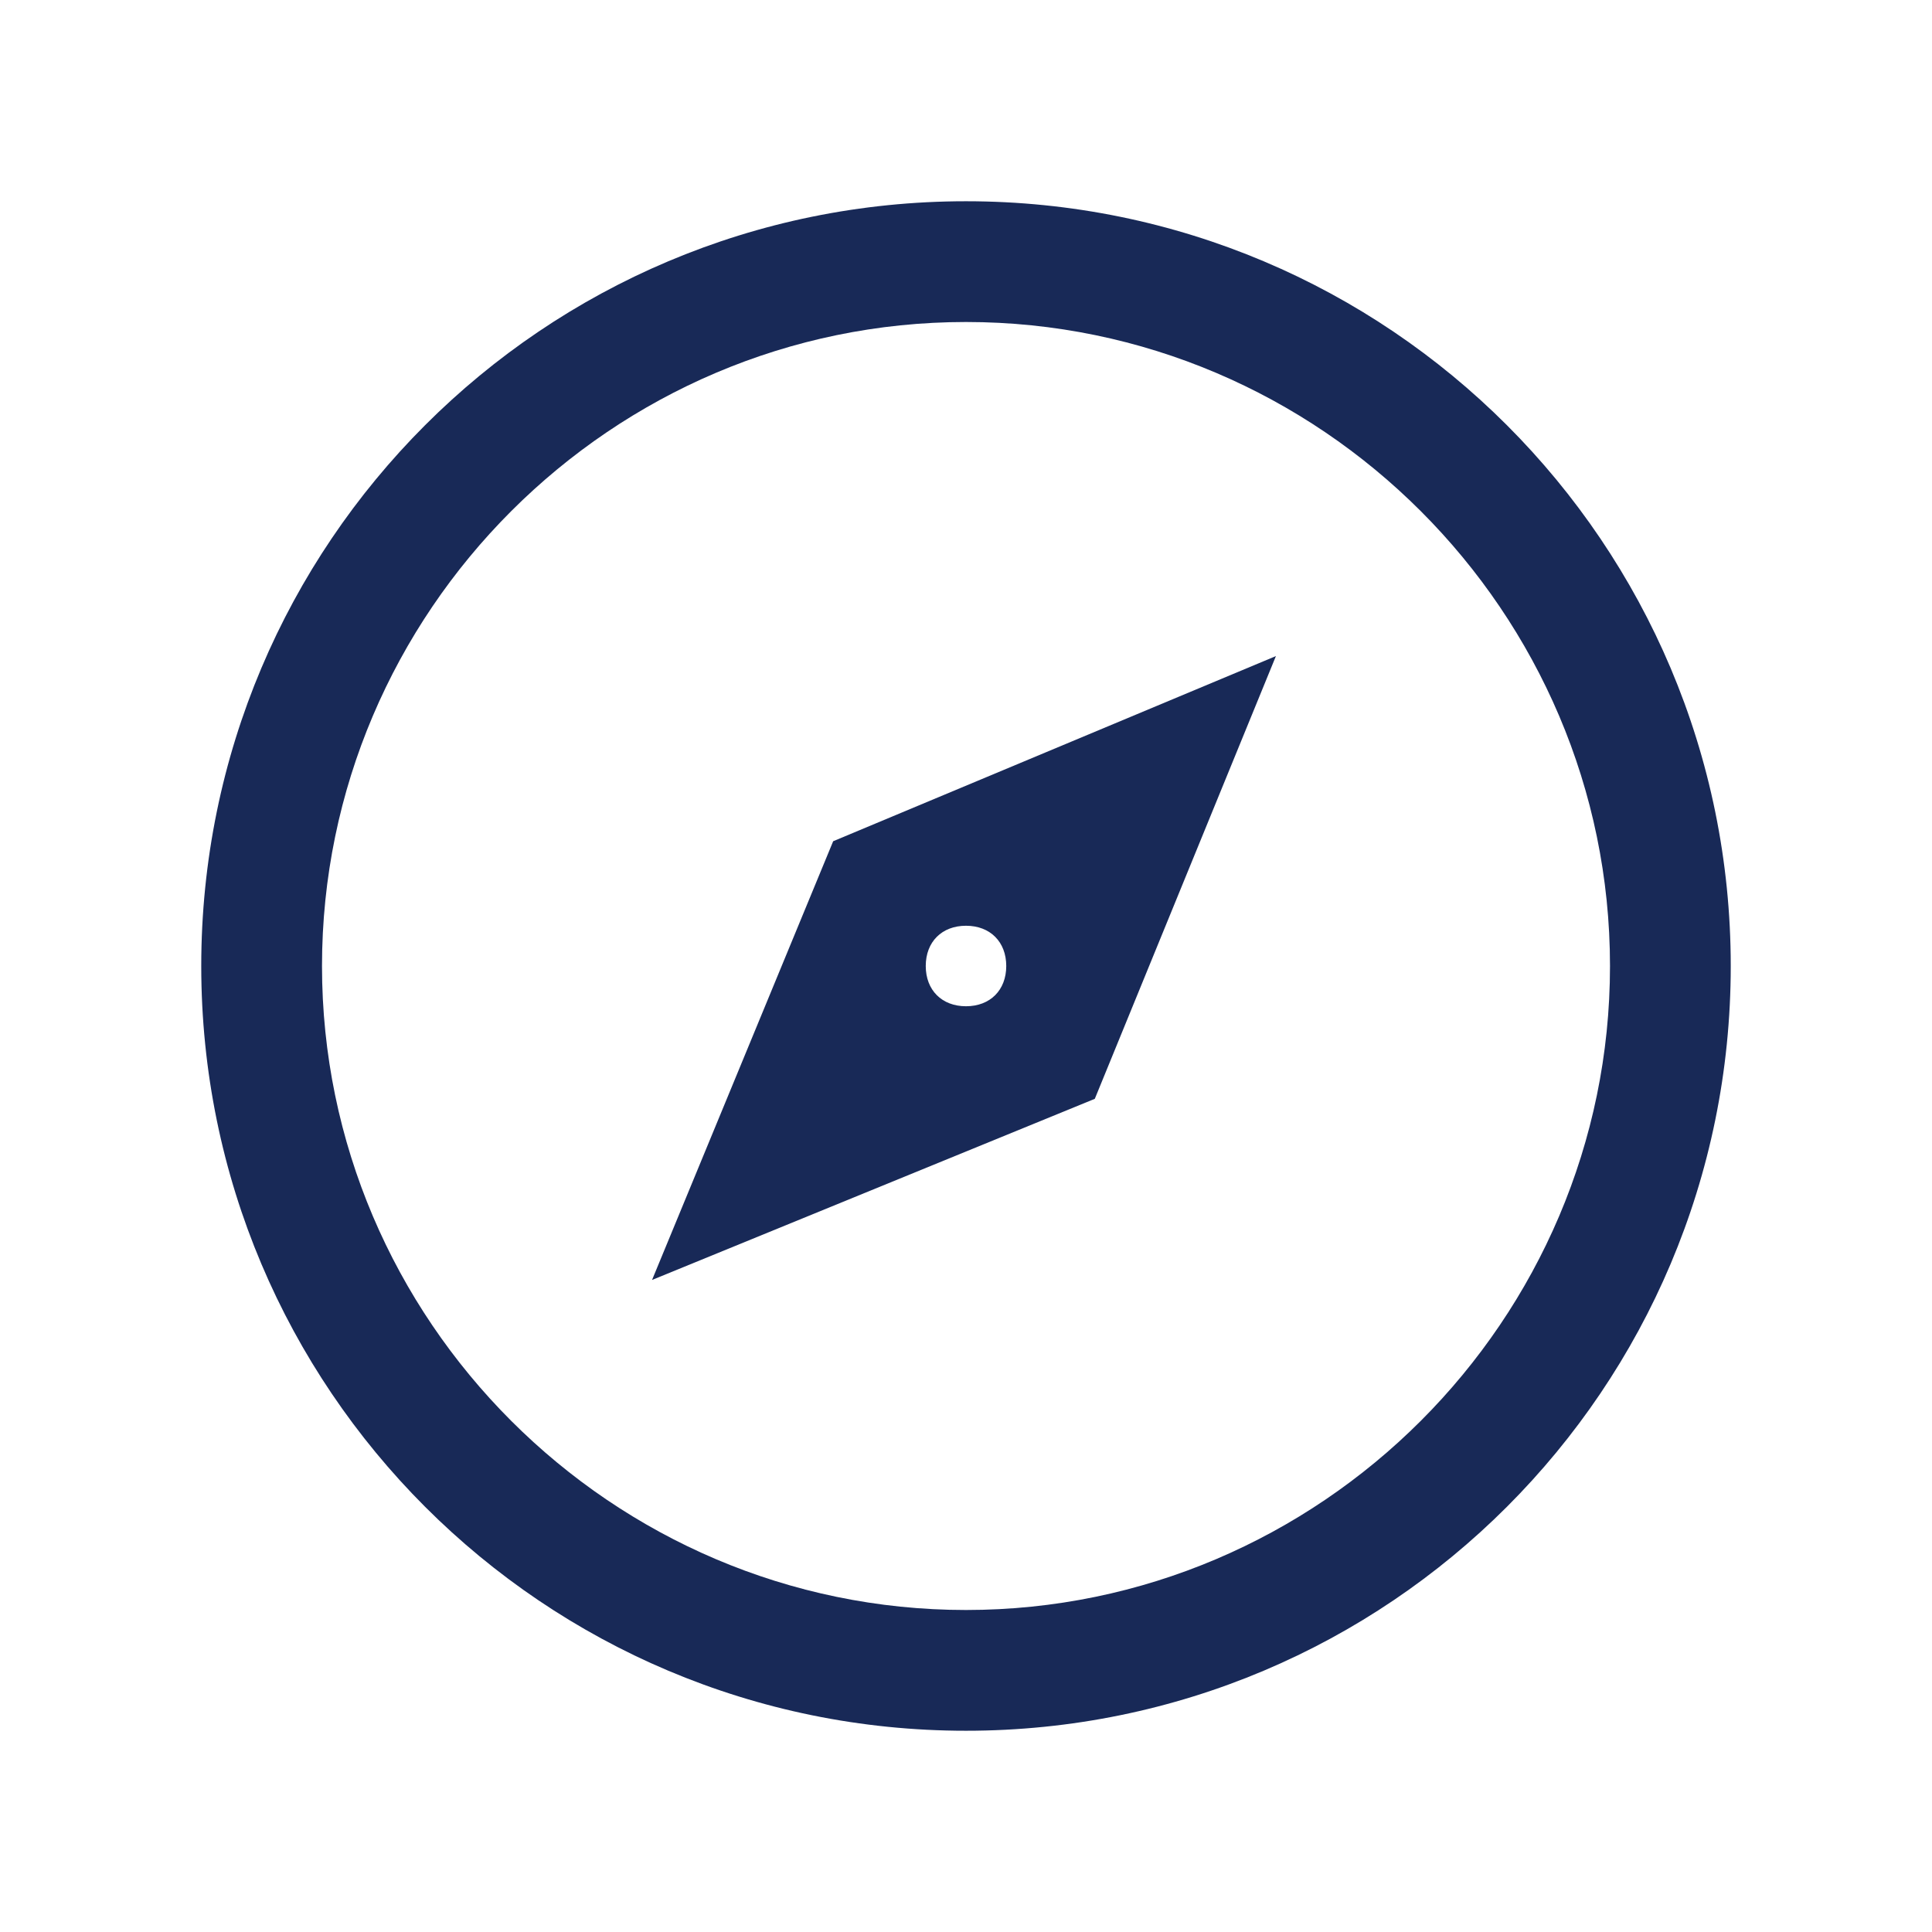
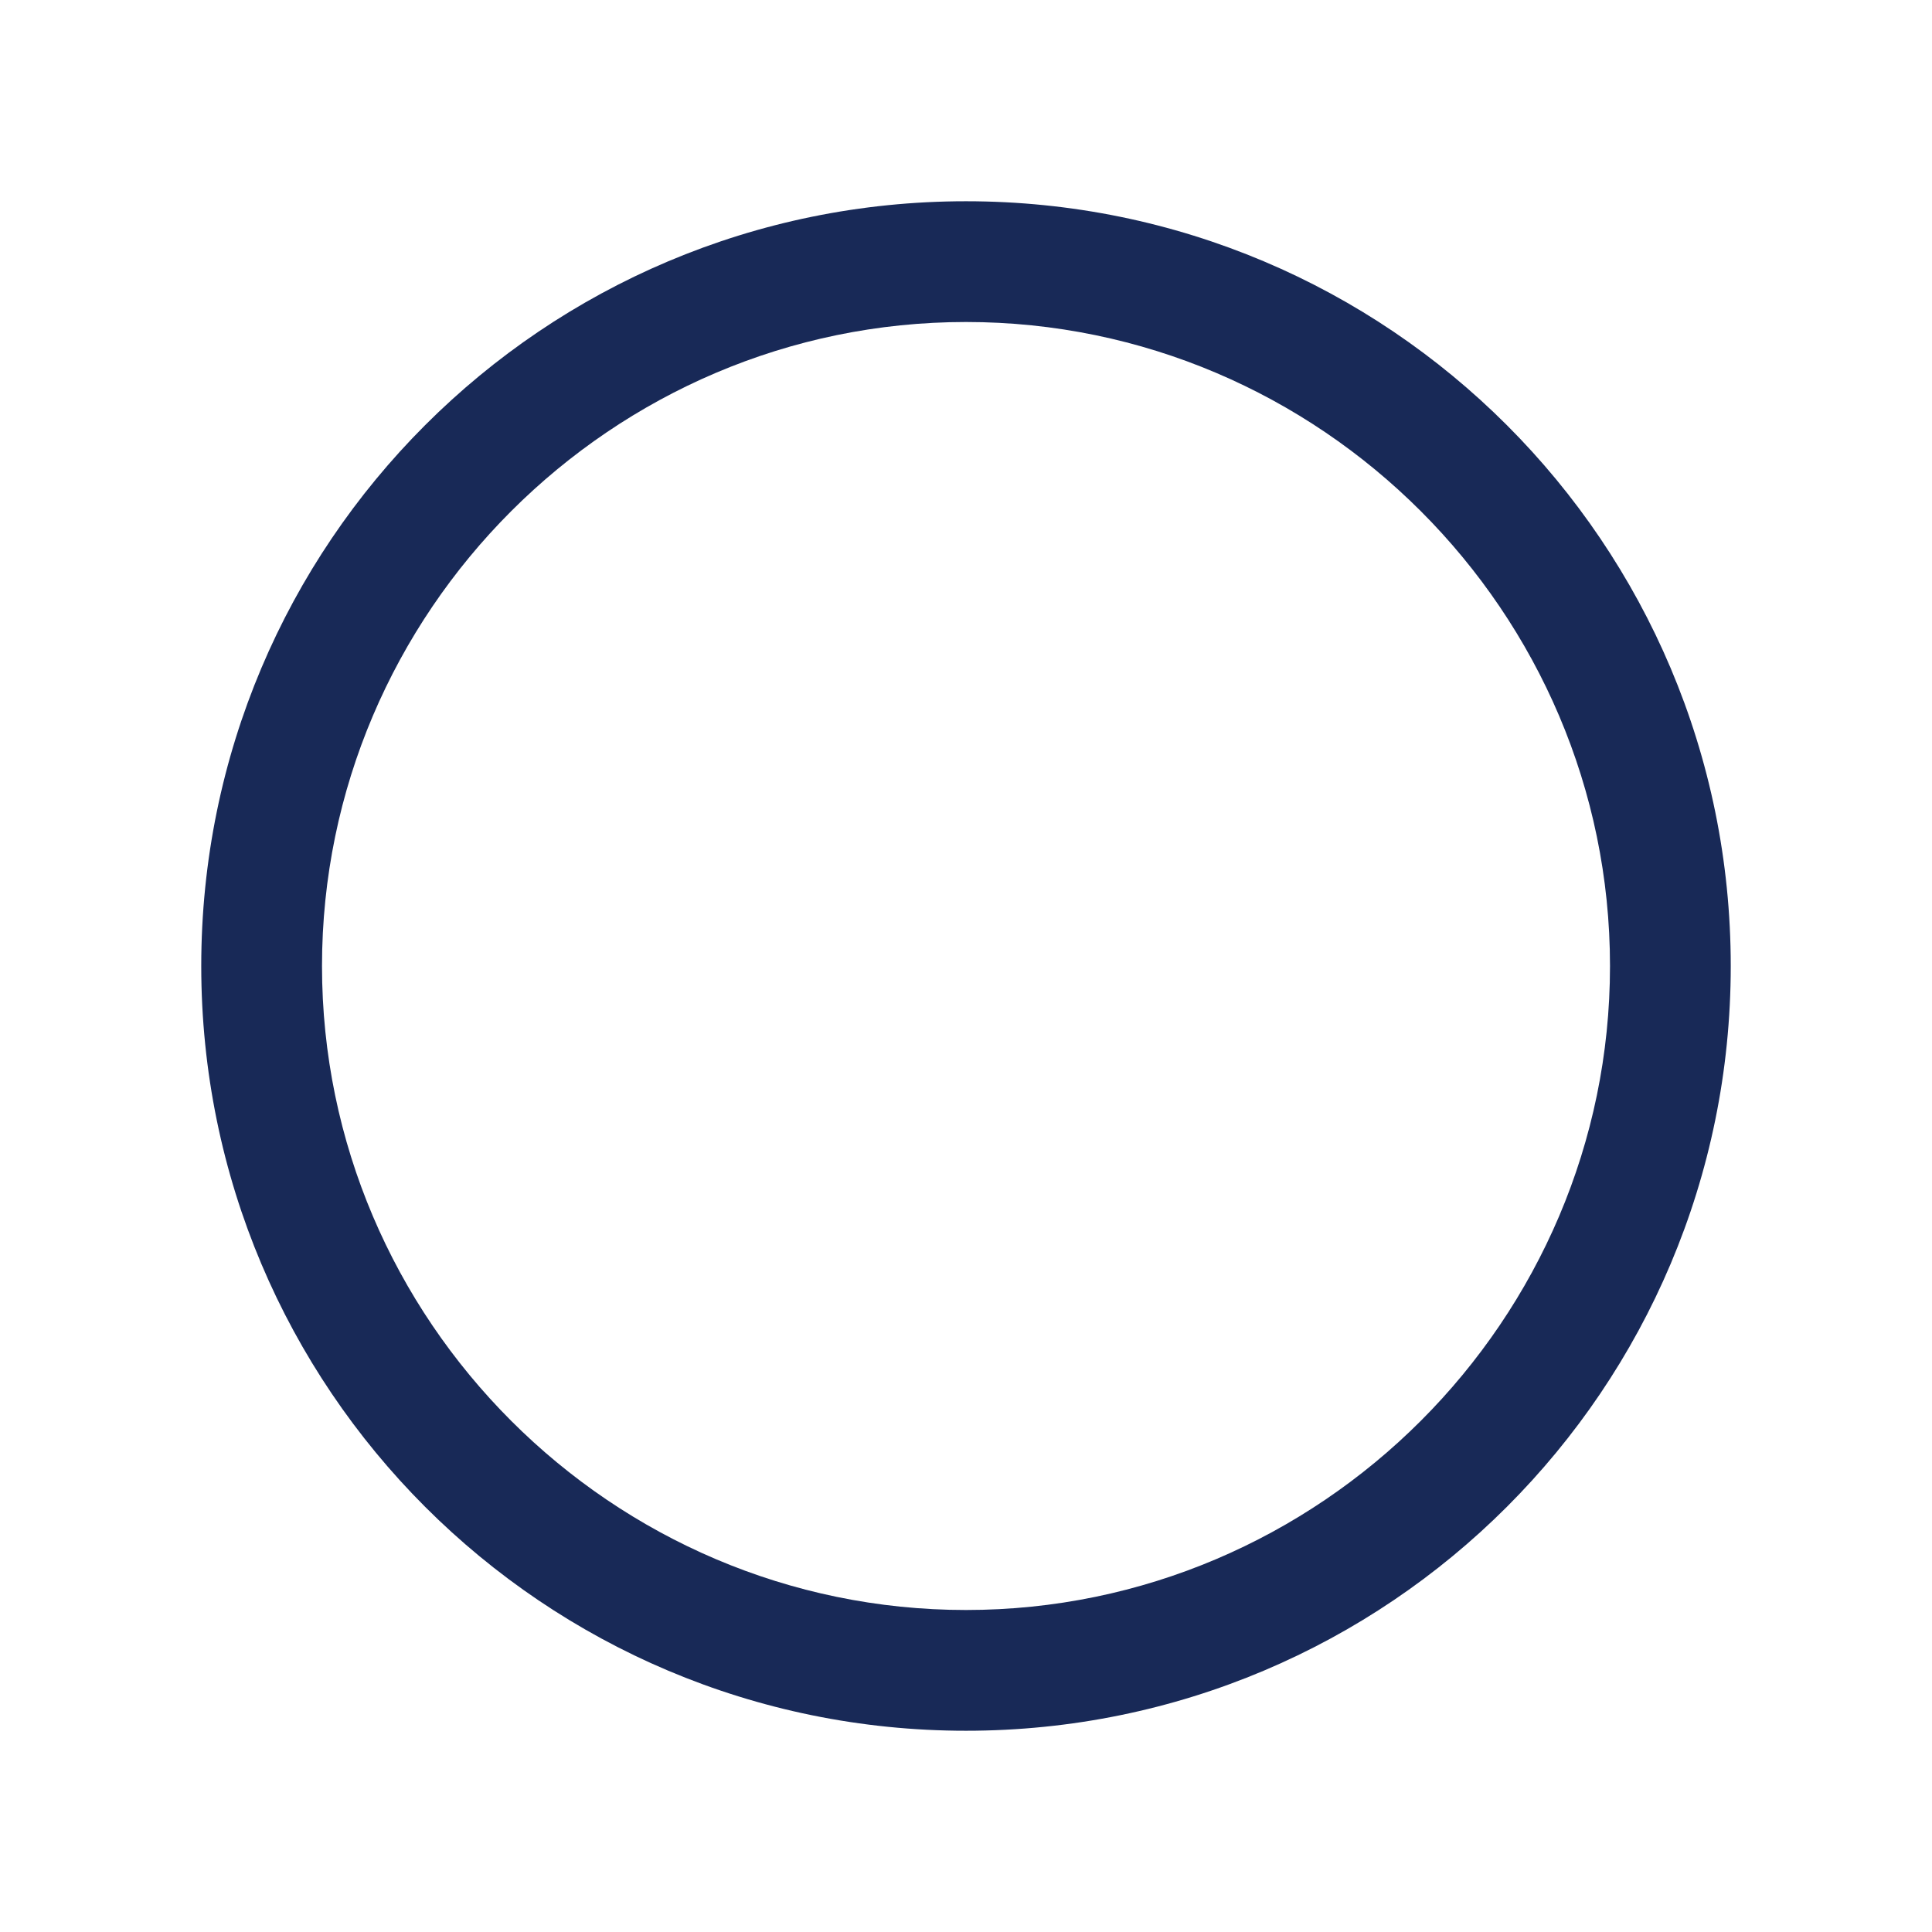
<svg xmlns="http://www.w3.org/2000/svg" width="96" height="96" xml:space="preserve" overflow="hidden">
  <g transform="translate(-688 -572)">
    <path d="M736 582C715 582 698 599 698 620 698 641 715 658 736 658 757 658 774 641 774 620 774 599 757 582 736 582ZM736 588C753.6 588 768 602.4 768 620 768 637.6 753.6 652 736 652 718.4 652 704 637.6 704 620 704 602.4 718.4 588 736 588" fill="#182957" />
-     <path d="M720.4 635.6 742.4 626.6 751.4 604.6 729.4 613.8 720.4 635.6ZM736 618C737.2 618 738 618.8 738 620 738 621.2 737.2 622 736 622 734.8 622 734 621.2 734 620 734 618.8 734.8 618 736 618" fill="#182957" />
  </g>
</svg>